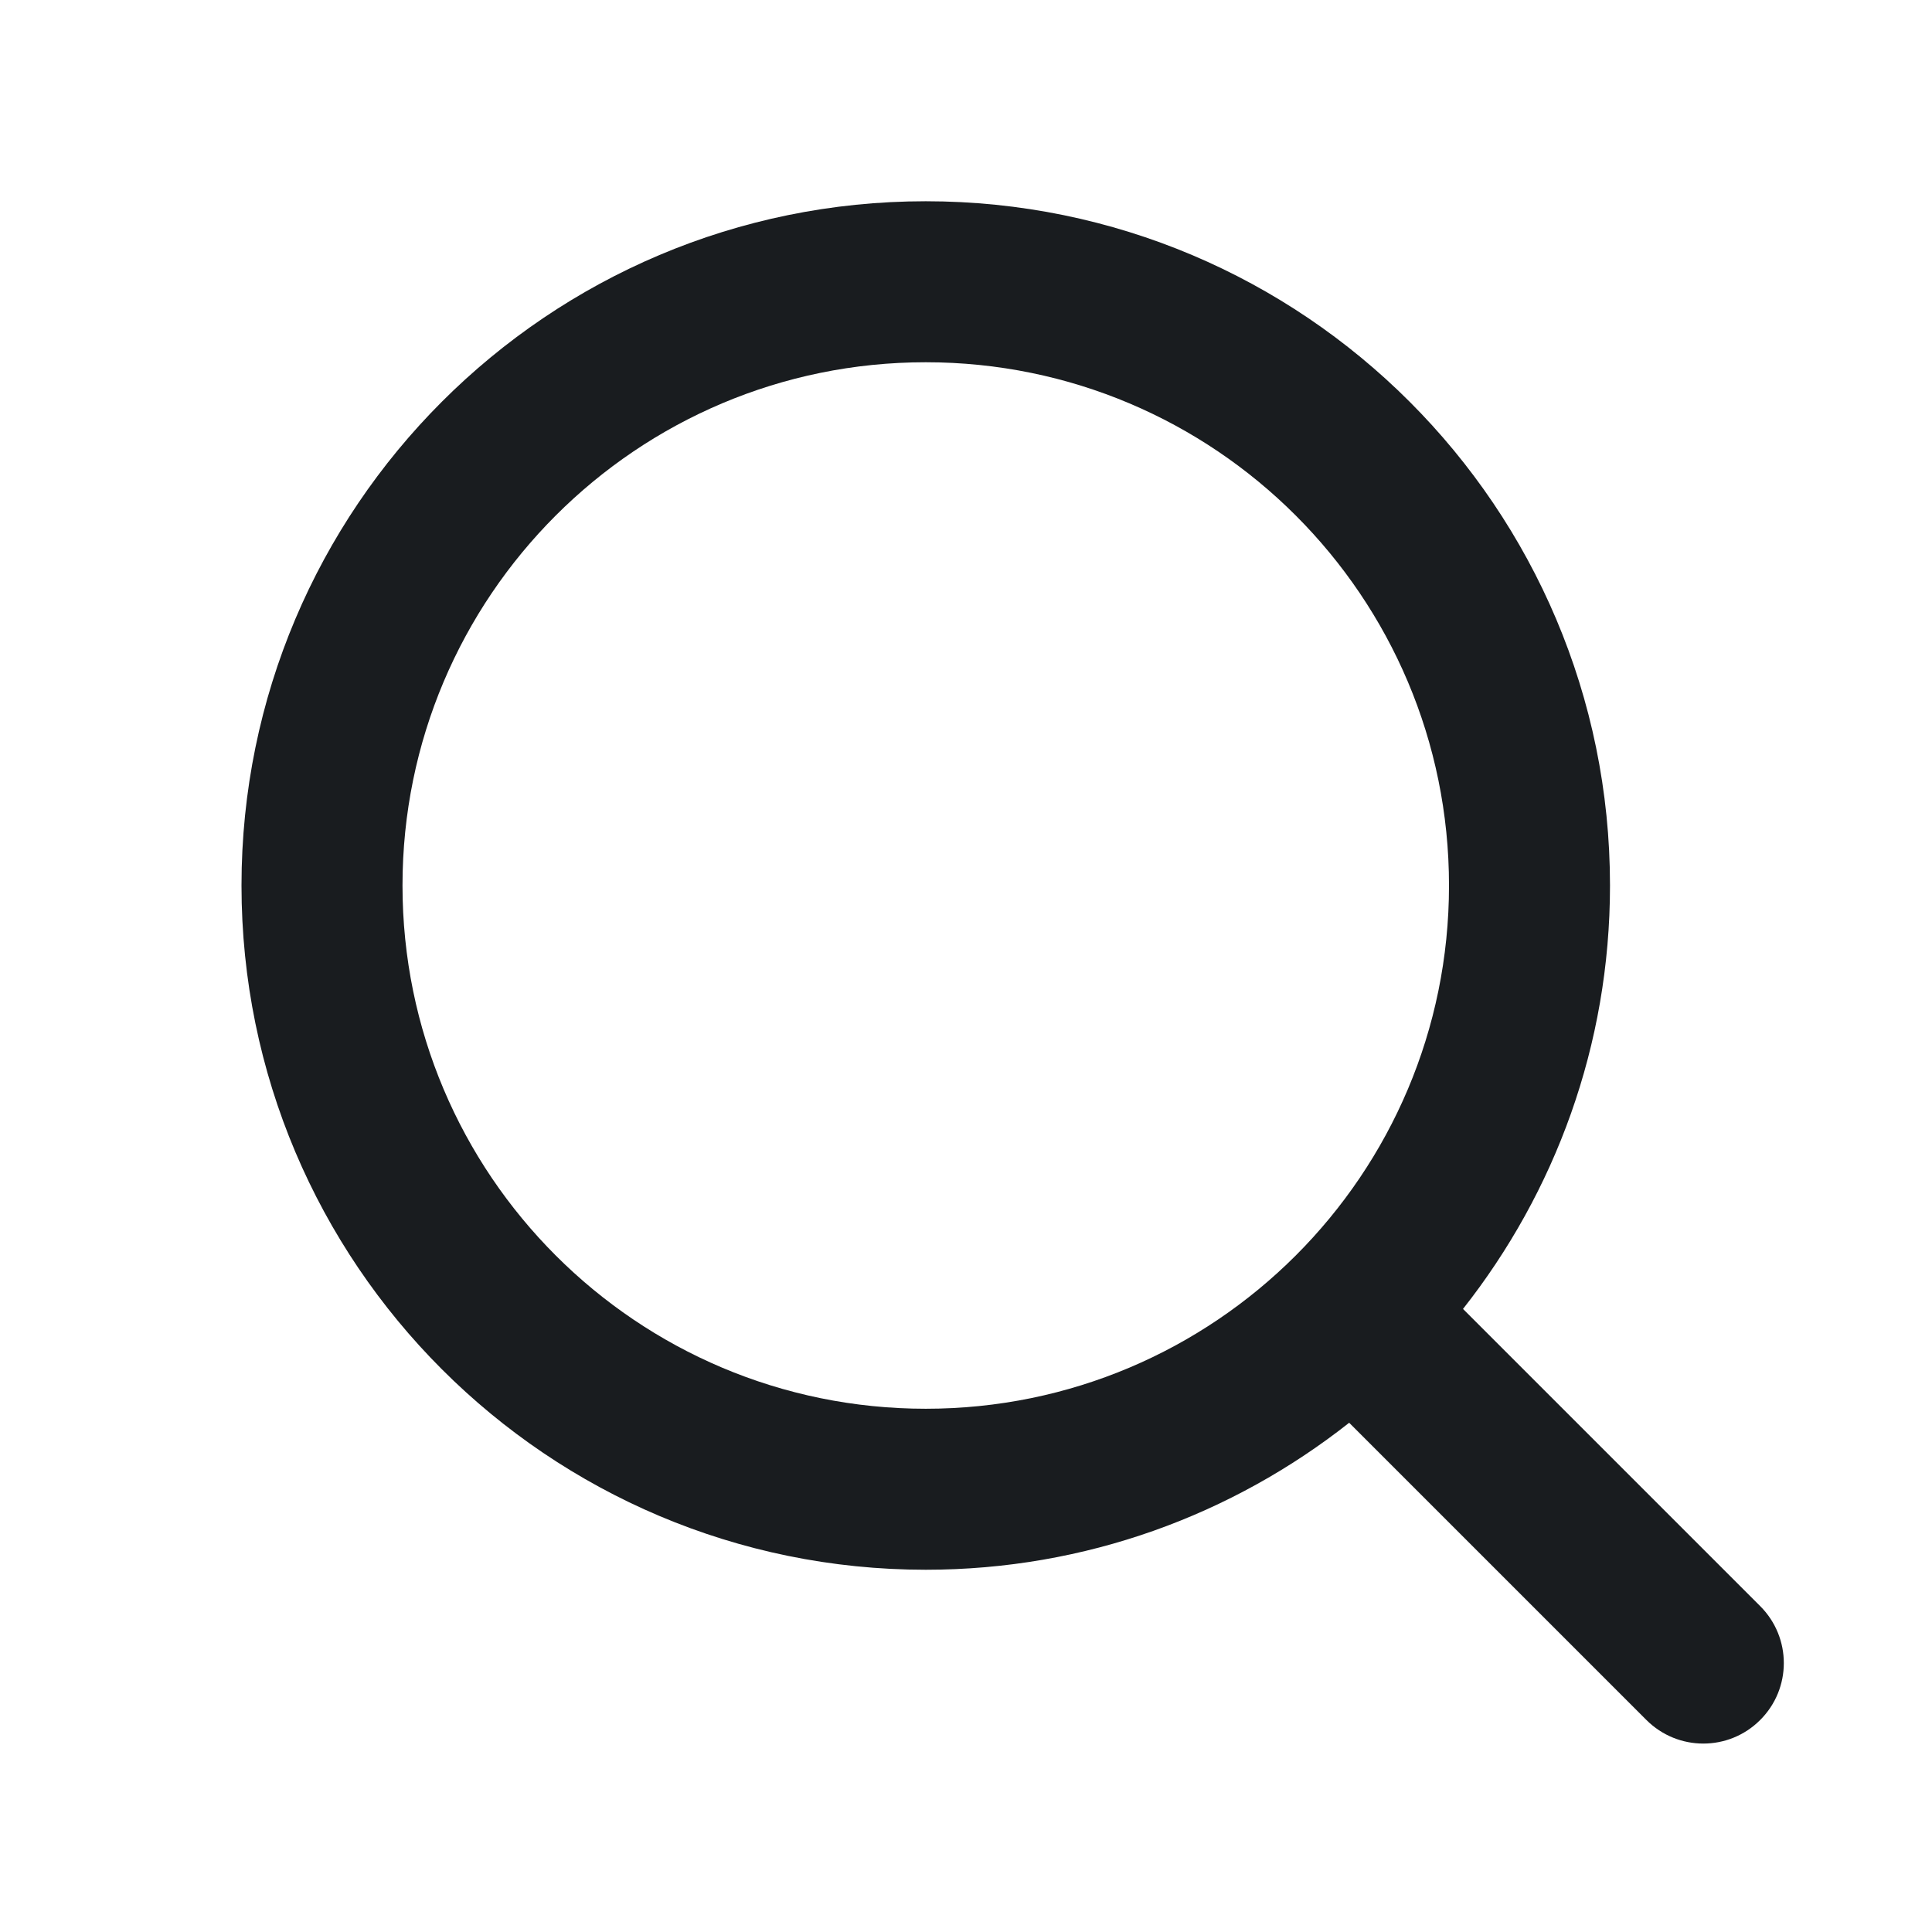
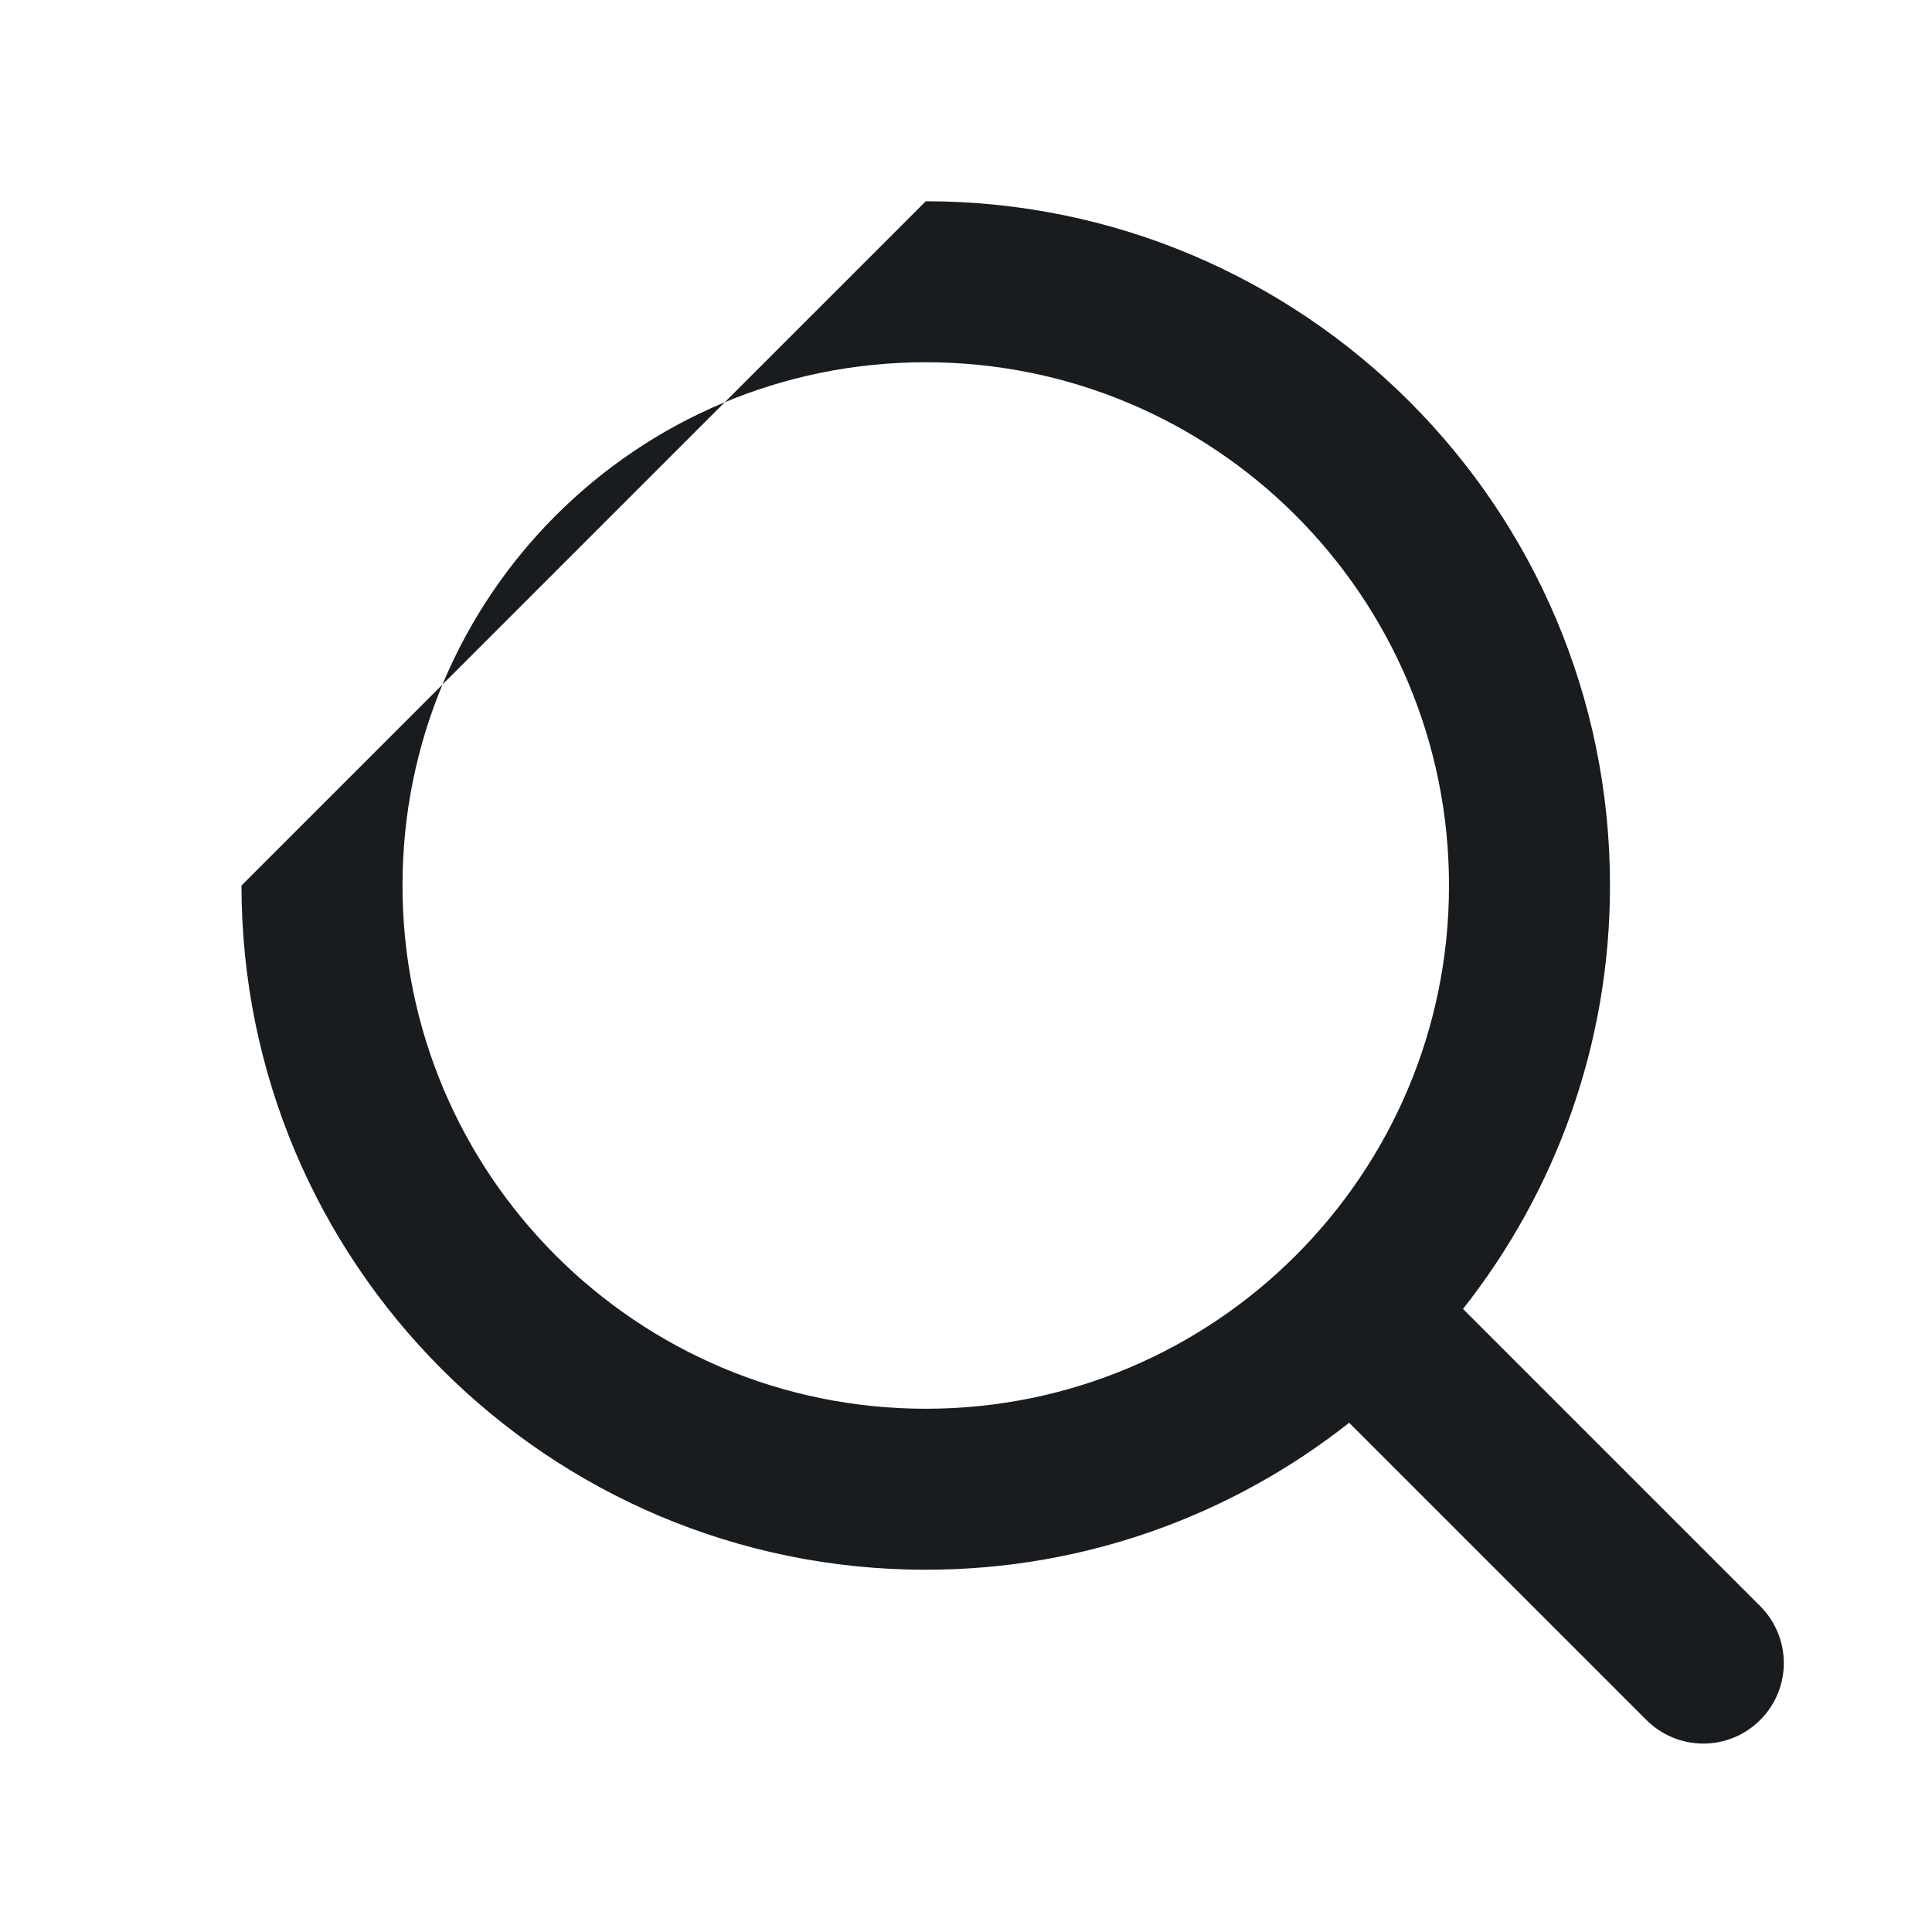
<svg xmlns="http://www.w3.org/2000/svg" width="24" height="24" viewBox="0 0 24 24" fill="none">
-   <path d="M11.5 2.5C16.194 2.5 20 6.306 20 11C20 12.987 19.316 14.812 18.174 16.26L21.866 19.952C22.257 20.343 22.257 20.976 21.866 21.366C21.476 21.757 20.843 21.757 20.452 21.366L16.76 17.674C15.312 18.816 13.487 19.5 11.5 19.5C6.806 19.5 3 15.694 3 11C3 6.306 6.806 2.5 11.5 2.5ZM11.5 4.5C7.91 4.5 5 7.41 5 11C5 14.59 7.91 17.5 11.5 17.5C15.09 17.5 18 14.59 18 11C18 7.41 15.09 4.5 11.5 4.5Z" fill="#191C1F" />
+   <path d="M11.5 2.5C16.194 2.5 20 6.306 20 11C20 12.987 19.316 14.812 18.174 16.26L21.866 19.952C22.257 20.343 22.257 20.976 21.866 21.366C21.476 21.757 20.843 21.757 20.452 21.366L16.76 17.674C15.312 18.816 13.487 19.5 11.5 19.5C6.806 19.5 3 15.694 3 11ZM11.5 4.5C7.91 4.5 5 7.41 5 11C5 14.59 7.91 17.5 11.5 17.5C15.09 17.5 18 14.59 18 11C18 7.41 15.09 4.5 11.5 4.5Z" fill="#191C1F" />
</svg>